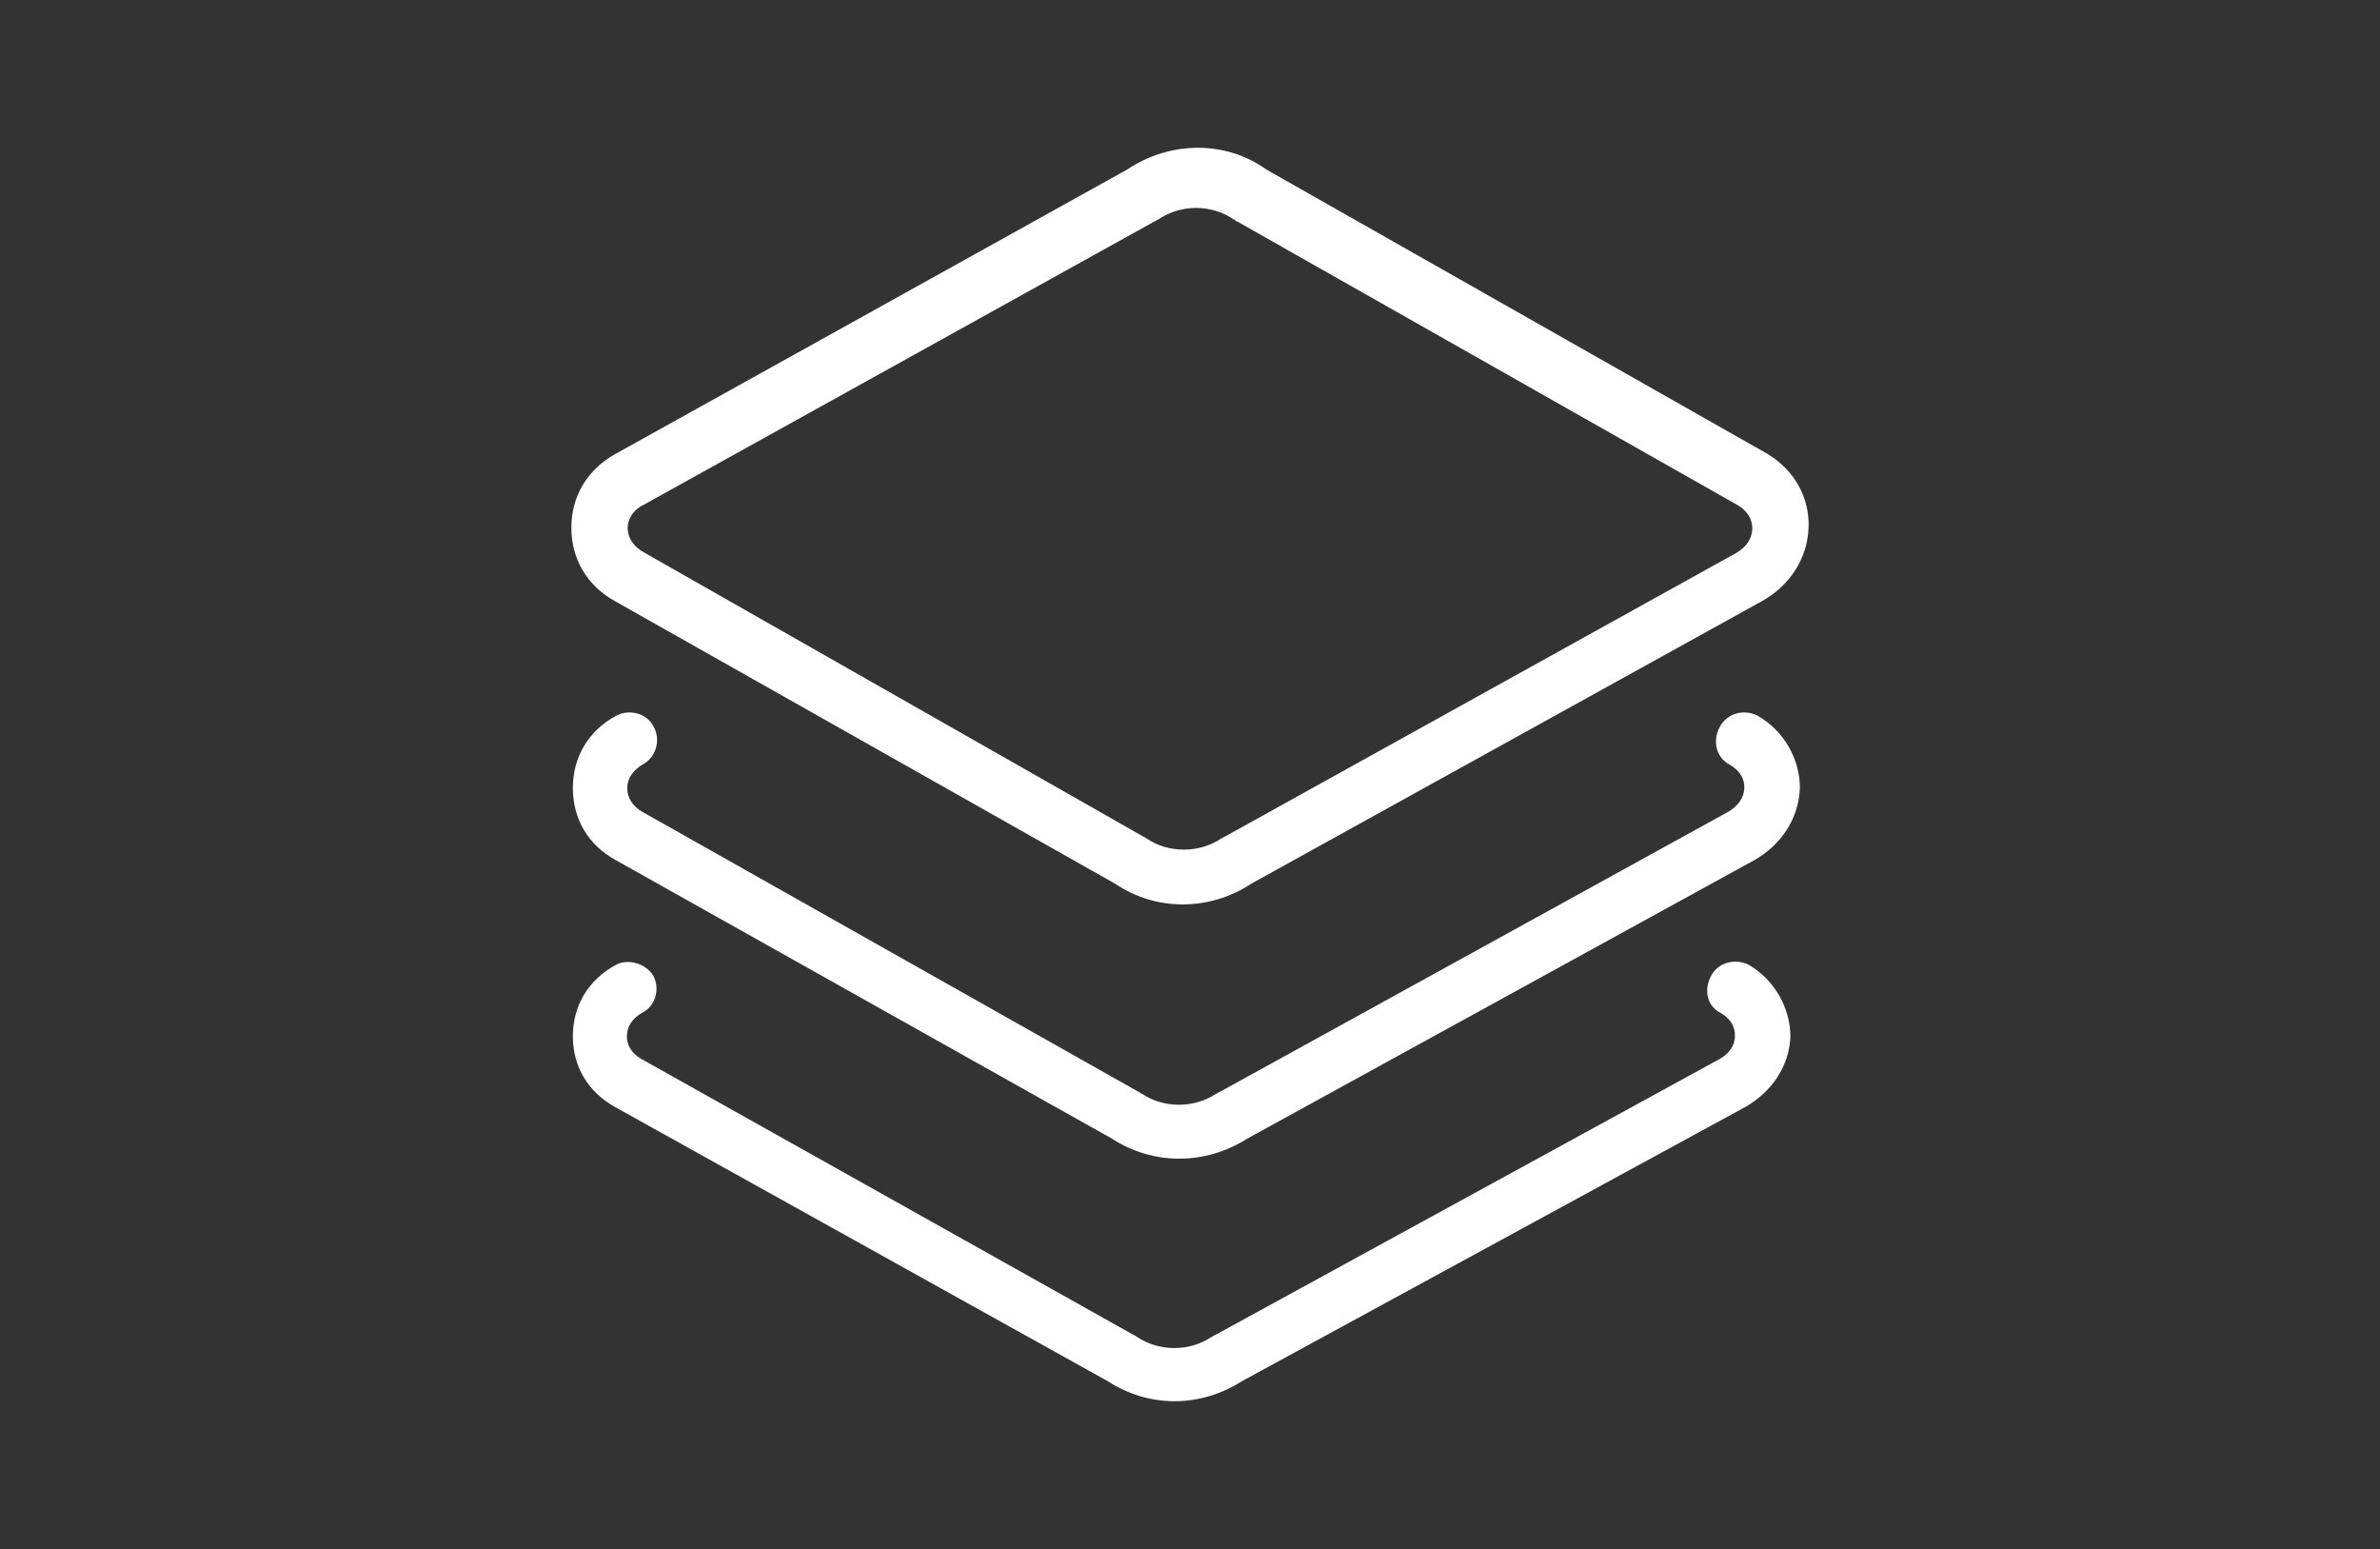
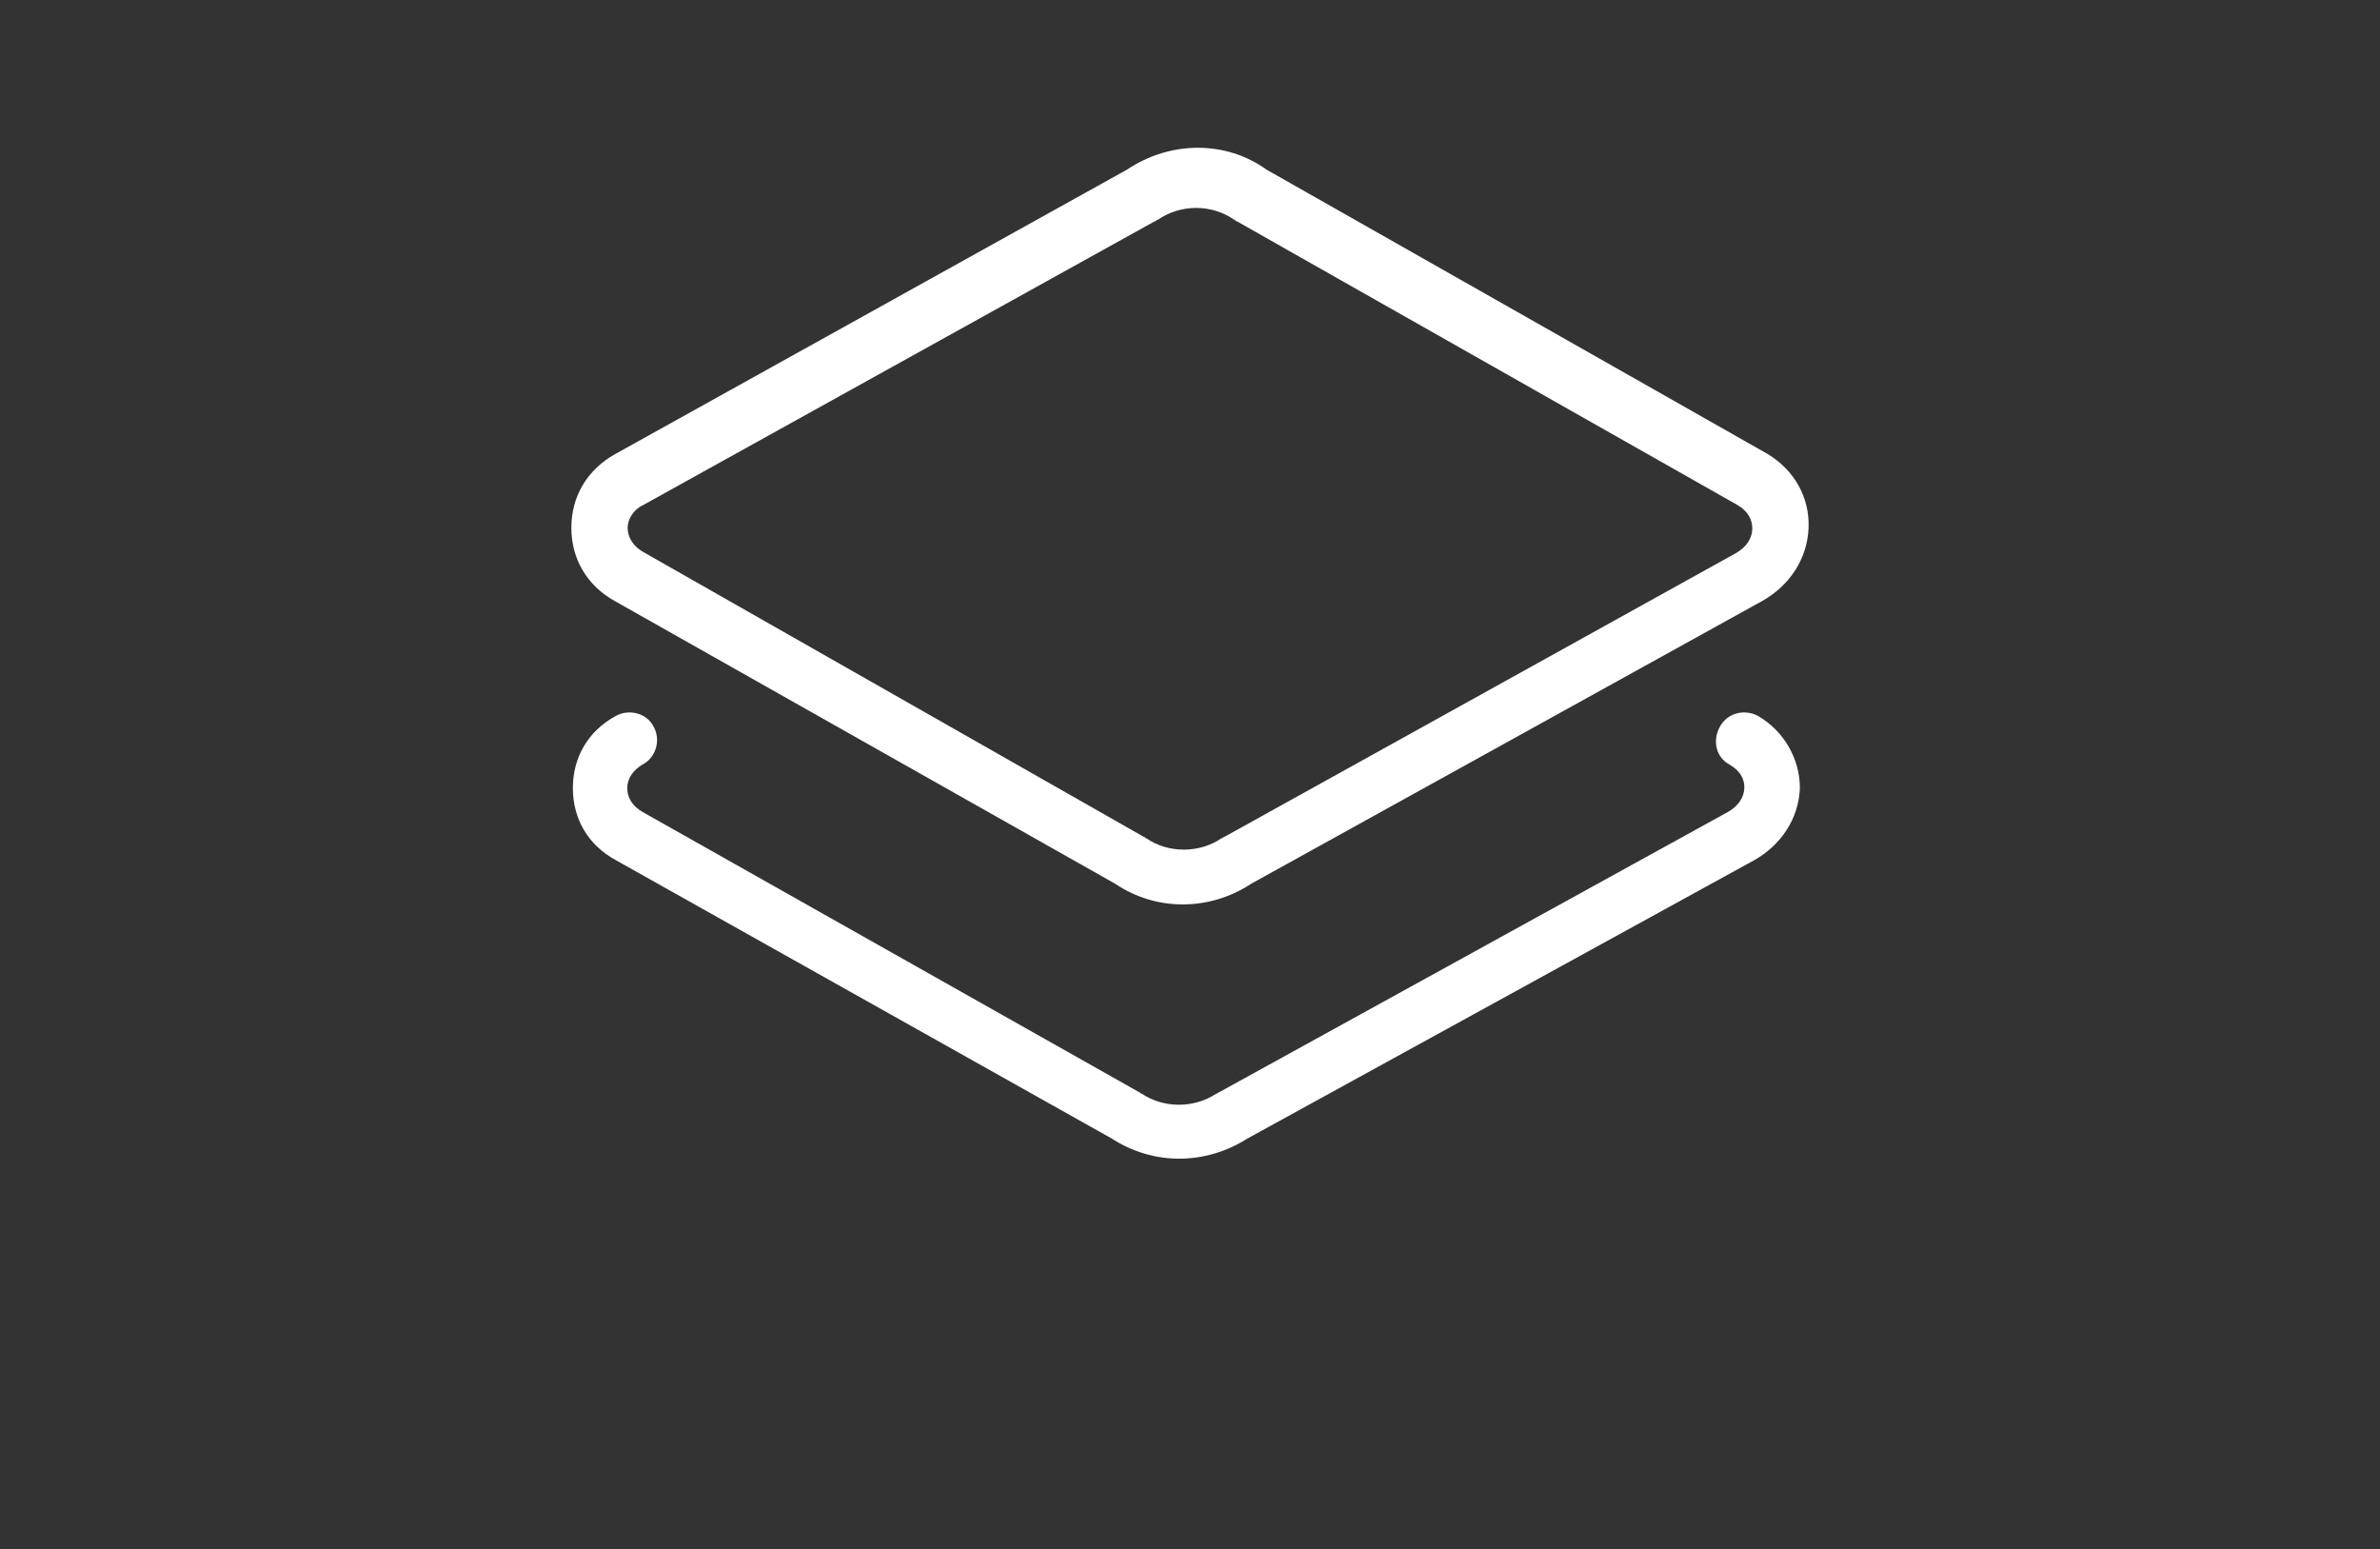
<svg xmlns="http://www.w3.org/2000/svg" id="Calque_1" data-name="Calque 1" viewBox="0 0 63 41">
  <rect x="0" y="0" width="63" height="41" fill="#333333" stroke="none" />
  <g id="Picto_orbitale" data-name="Picto orbitale">
    <path d="m17.024,13.369l13.54-7.51c.04,0,.04-.04.08-.04.61-.42,1.43-.42,2.03,0,.03,0,.03.04.07.04l13.25,7.51c.26.15.4.38.39.64-.01.26-.17.48-.43.63l-13.54,7.51c-.04,0-.04.04-.08.04-.59.4-1.41.4-1.99,0-.03,0-.03-.04-.07-.04l-13.25-7.54c-.26-.15-.41-.38-.41-.64,0-.22.15-.48.41-.6Zm-.75,2.54l13.24,7.48c.55.37,1.17.55,1.79.55.63,0,1.26-.18,1.82-.55l13.52-7.48c.73-.41,1.2-1.12,1.23-1.94.03-.82-.39-1.53-1.08-1.95l-13.27-7.53c-1.07-.77-2.54-.77-3.69,0l-13.55,7.53c-.75.42-1.16,1.13-1.16,1.95s.41,1.53,1.15,1.94Z" style="fill: #fff; fill-rule: evenodd;" />
    <path d="m46.534,18.949c-.36-.19-.81-.08-1.01.29s-.1.81.26,1c.26.15.4.37.39.62-.01.26-.17.48-.43.63l-13.47,7.42c-.04,0-.04.04-.08.04-.59.39-1.39.39-1.97,0-.04,0-.04-.04-.07-.04l-13.15-7.42c-.26-.15-.4-.37-.4-.63,0-.25.15-.47.4-.62.37-.19.49-.66.3-1-.18-.37-.66-.48-1-.29-.74.4-1.14,1.1-1.14,1.91s.4,1.51,1.14,1.91l13.13,7.37c.54.35,1.16.53,1.78.53s1.25-.18,1.8-.53l13.42-7.37c.71-.4,1.18-1.1,1.21-1.91,0-.77-.42-1.51-1.11-1.91Z" style="fill: #fff;" />
-     <path d="m46.294,25.539c-.36-.18-.81-.07-1,.29-.2.37-.11.8.25.98.26.15.39.37.38.62,0,.25-.16.47-.42.61l-13.36,7.31c-.04,0-.04.04-.08.04-.58.39-1.38.39-1.96,0-.03,0-.03-.04-.07-.04l-13.04-7.31c-.26-.14-.4-.36-.4-.61s.14-.47.4-.62c.37-.18.48-.65.3-.98-.19-.32-.66-.47-.99-.29-.74.4-1.14,1.09-1.14,1.89s.4,1.48,1.13,1.88l13.03,7.25c.54.35,1.15.53,1.77.53.61,0,1.23-.18,1.78-.53l13.31-7.25c.71-.4,1.18-1.08,1.21-1.88-.01-.76-.42-1.49-1.1-1.89Z" style="fill: #fff;" />
  </g>
</svg>